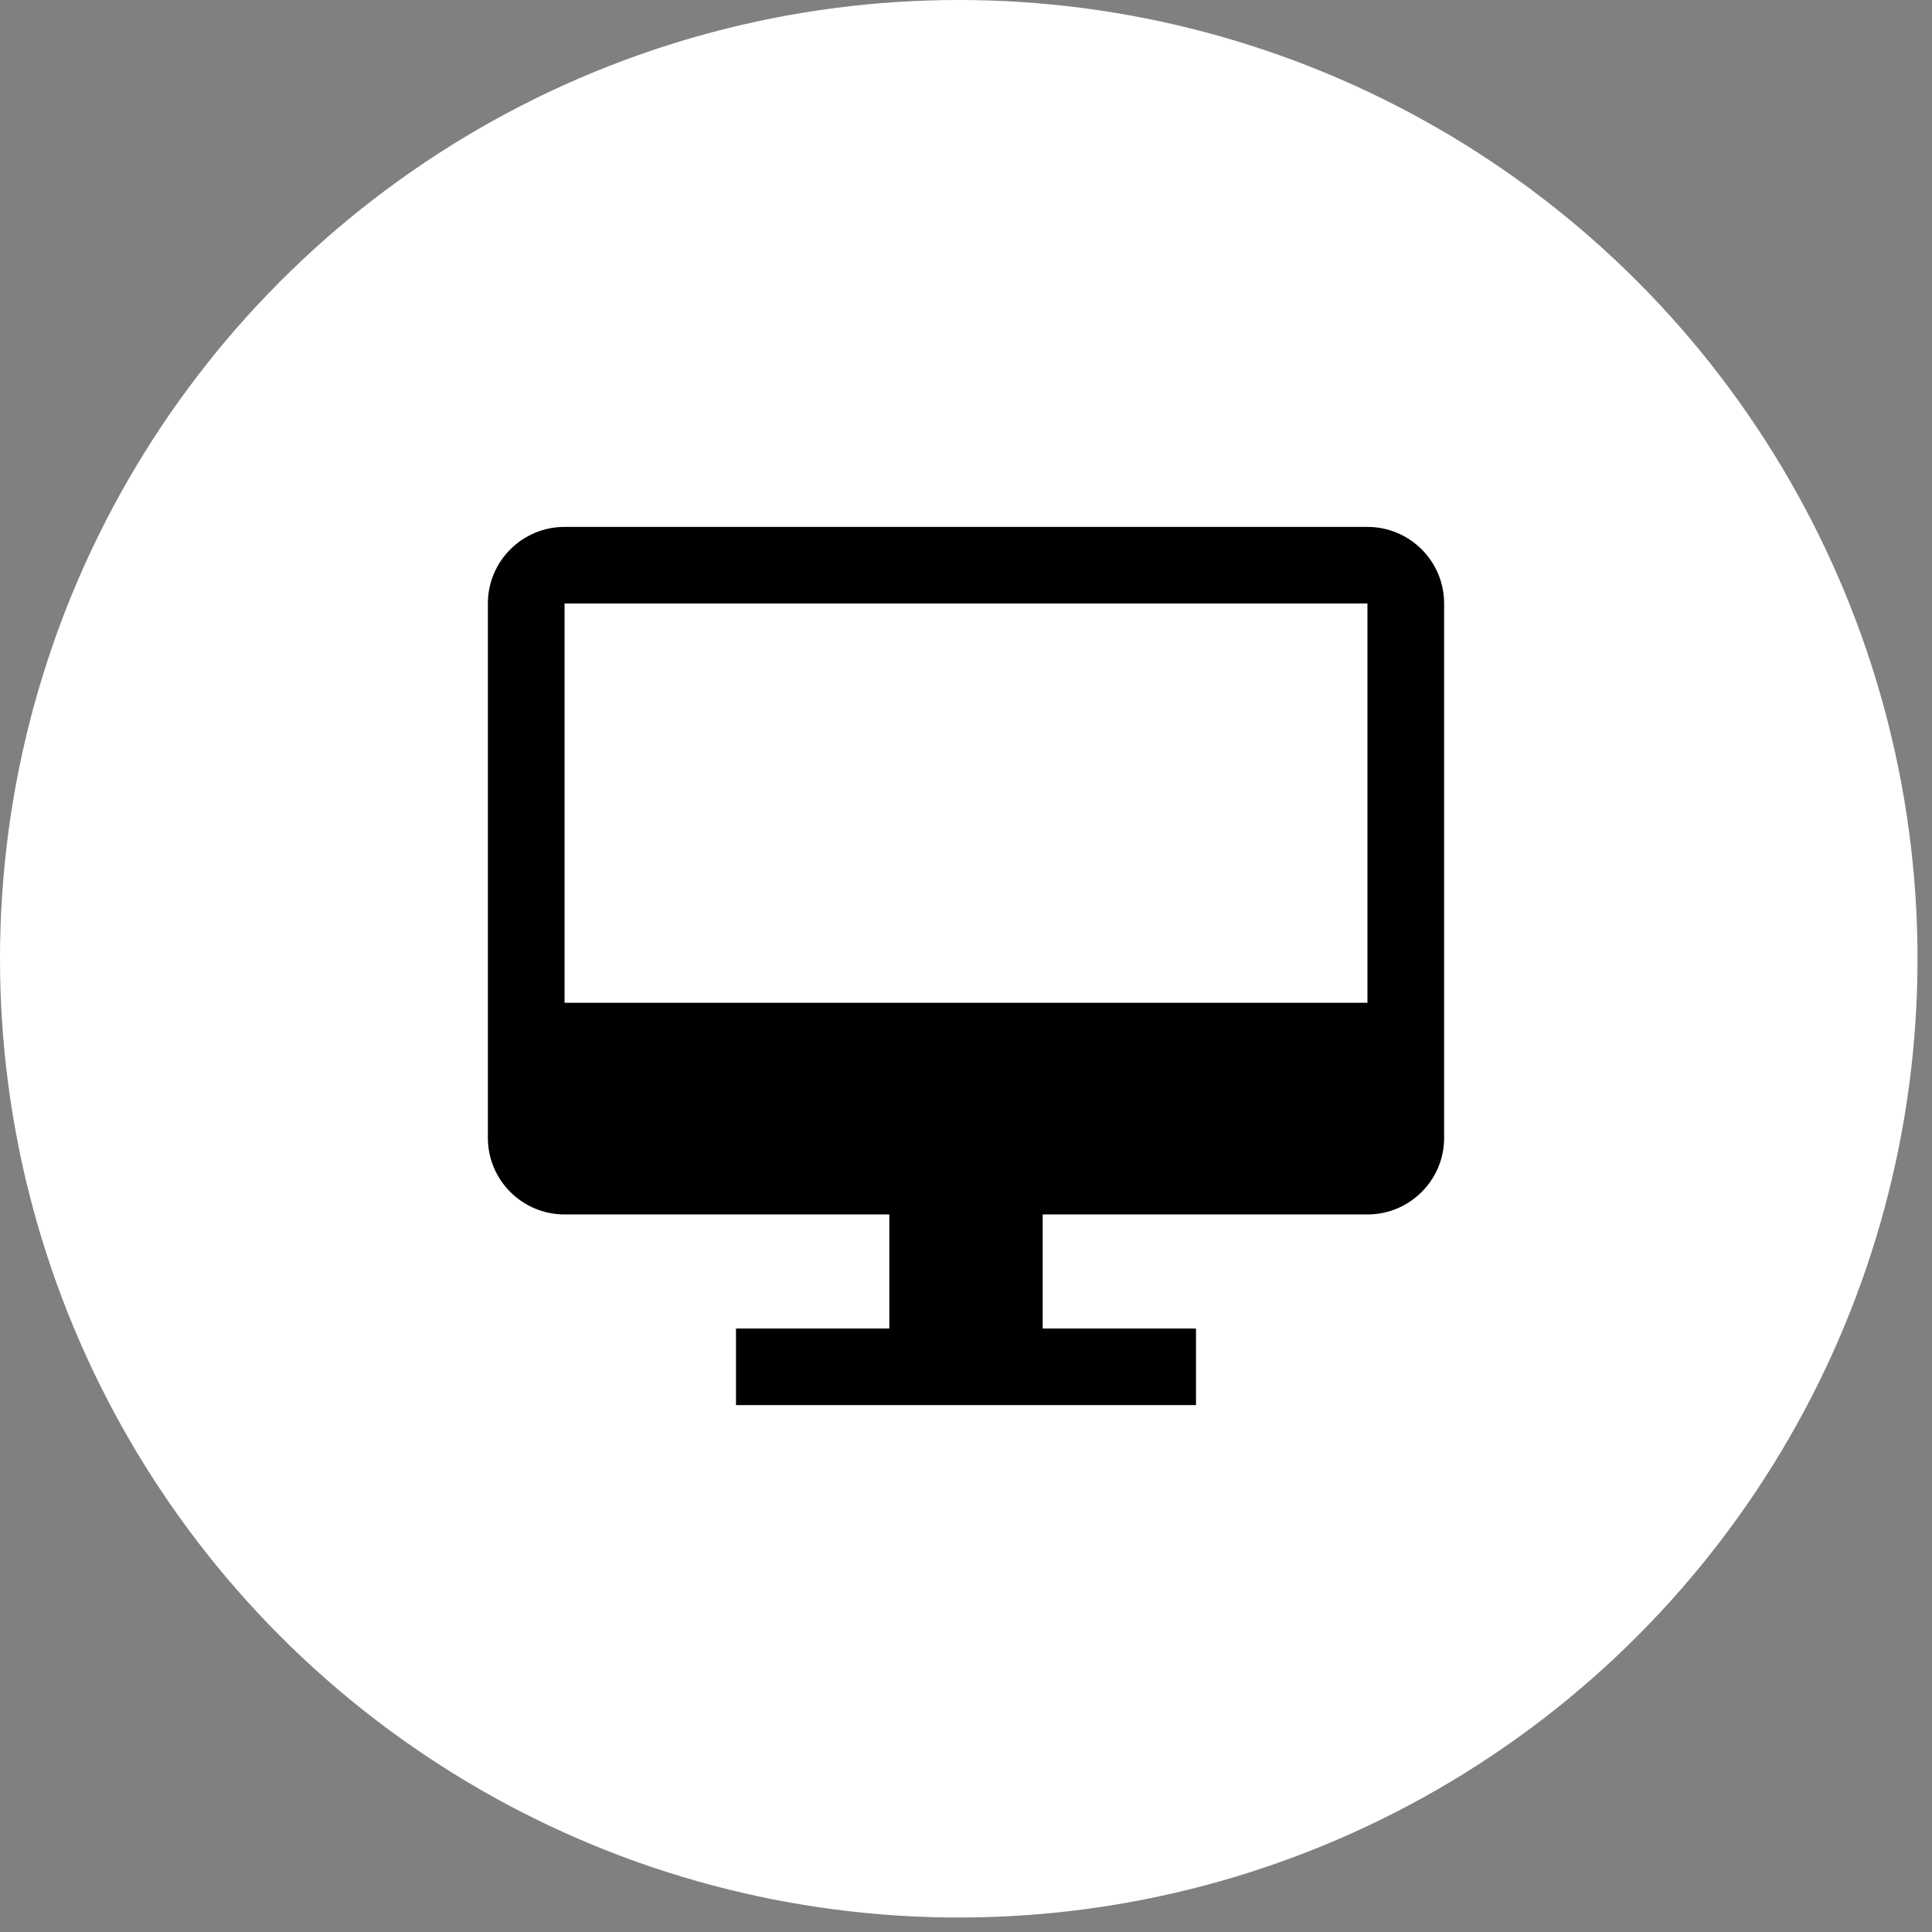
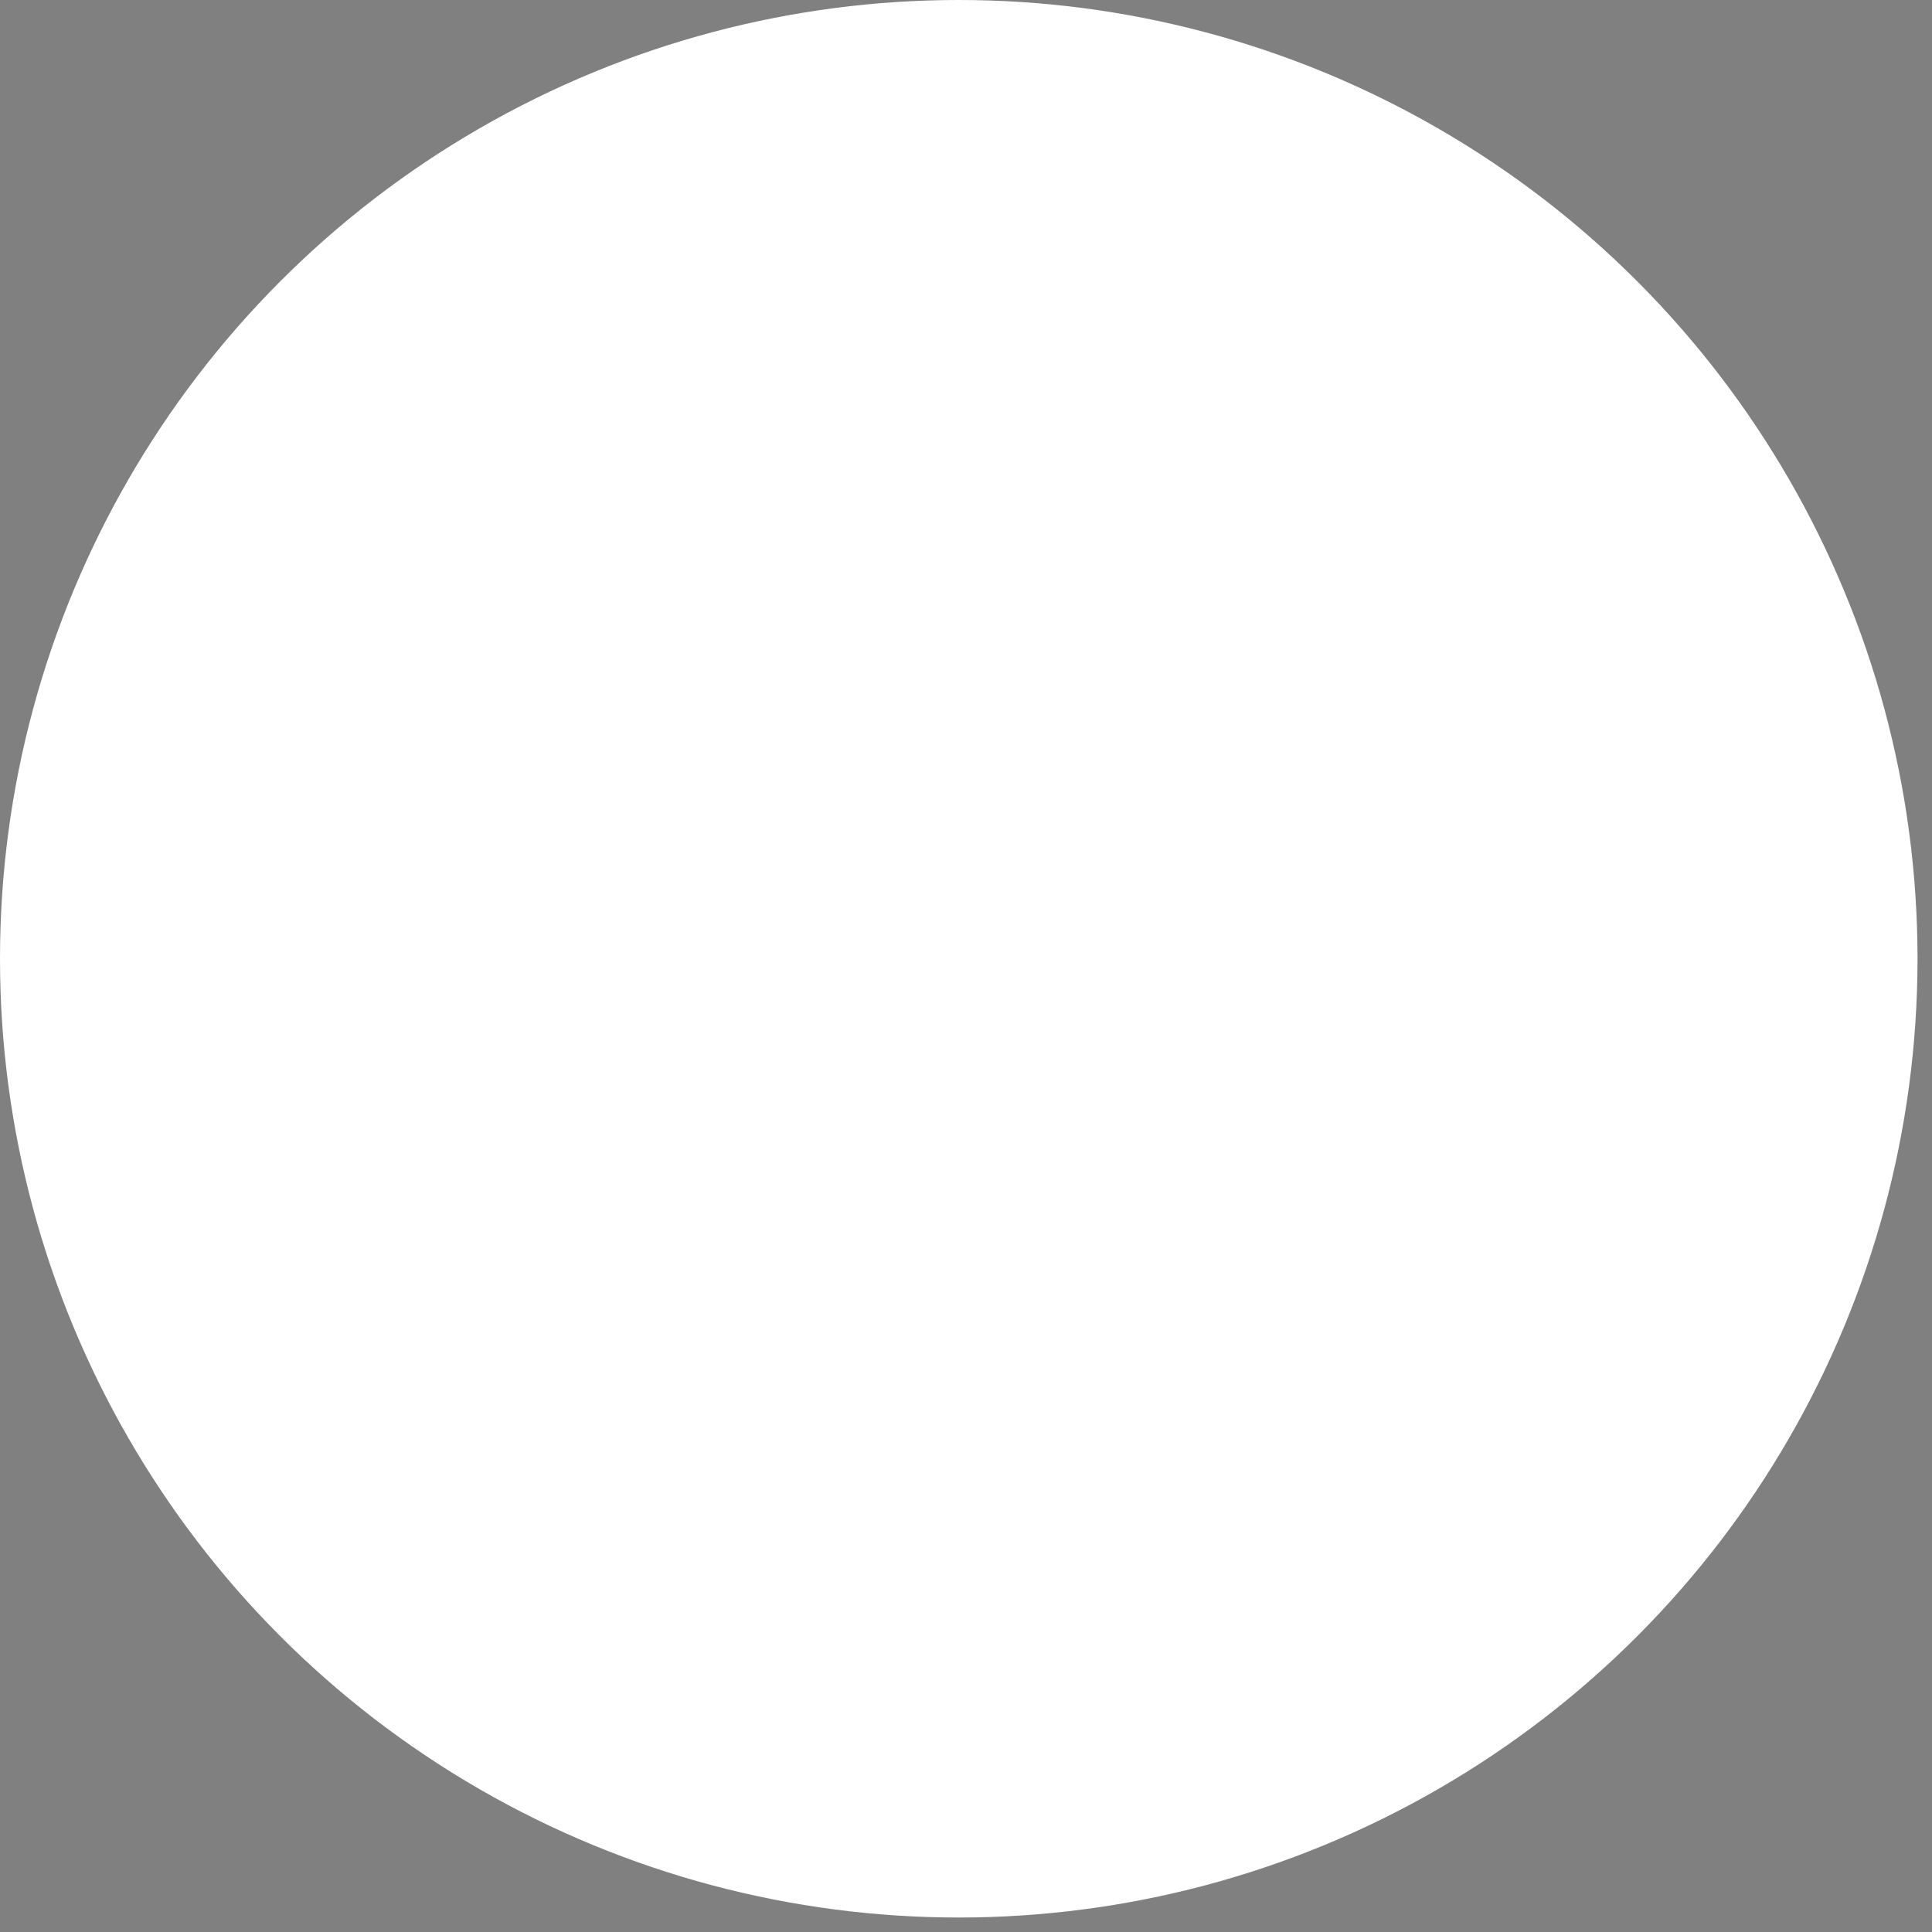
<svg xmlns="http://www.w3.org/2000/svg" width="99" height="99" viewBox="0 0 99 99" fill="none">
  <rect x="0" y="0" width="99" height="99" fill="#808080" stroke="none" />
  <circle cx="49.129" cy="49.129" r="49.129" fill="white" />
-   <path d="M70.071 27H28.929C26.76 27 25 28.758 25 30.923V58.308C25 60.473 26.76 62.231 28.929 62.231H45.571V68.077H37.714V72H61.286V68.077H53.429V62.231H70.071C72.24 62.231 74 60.473 74 58.308V30.923C74 28.758 72.24 27 70.071 27ZM70.071 51.385H28.929V30.923H70.071V51.385Z" fill="black" />
</svg>